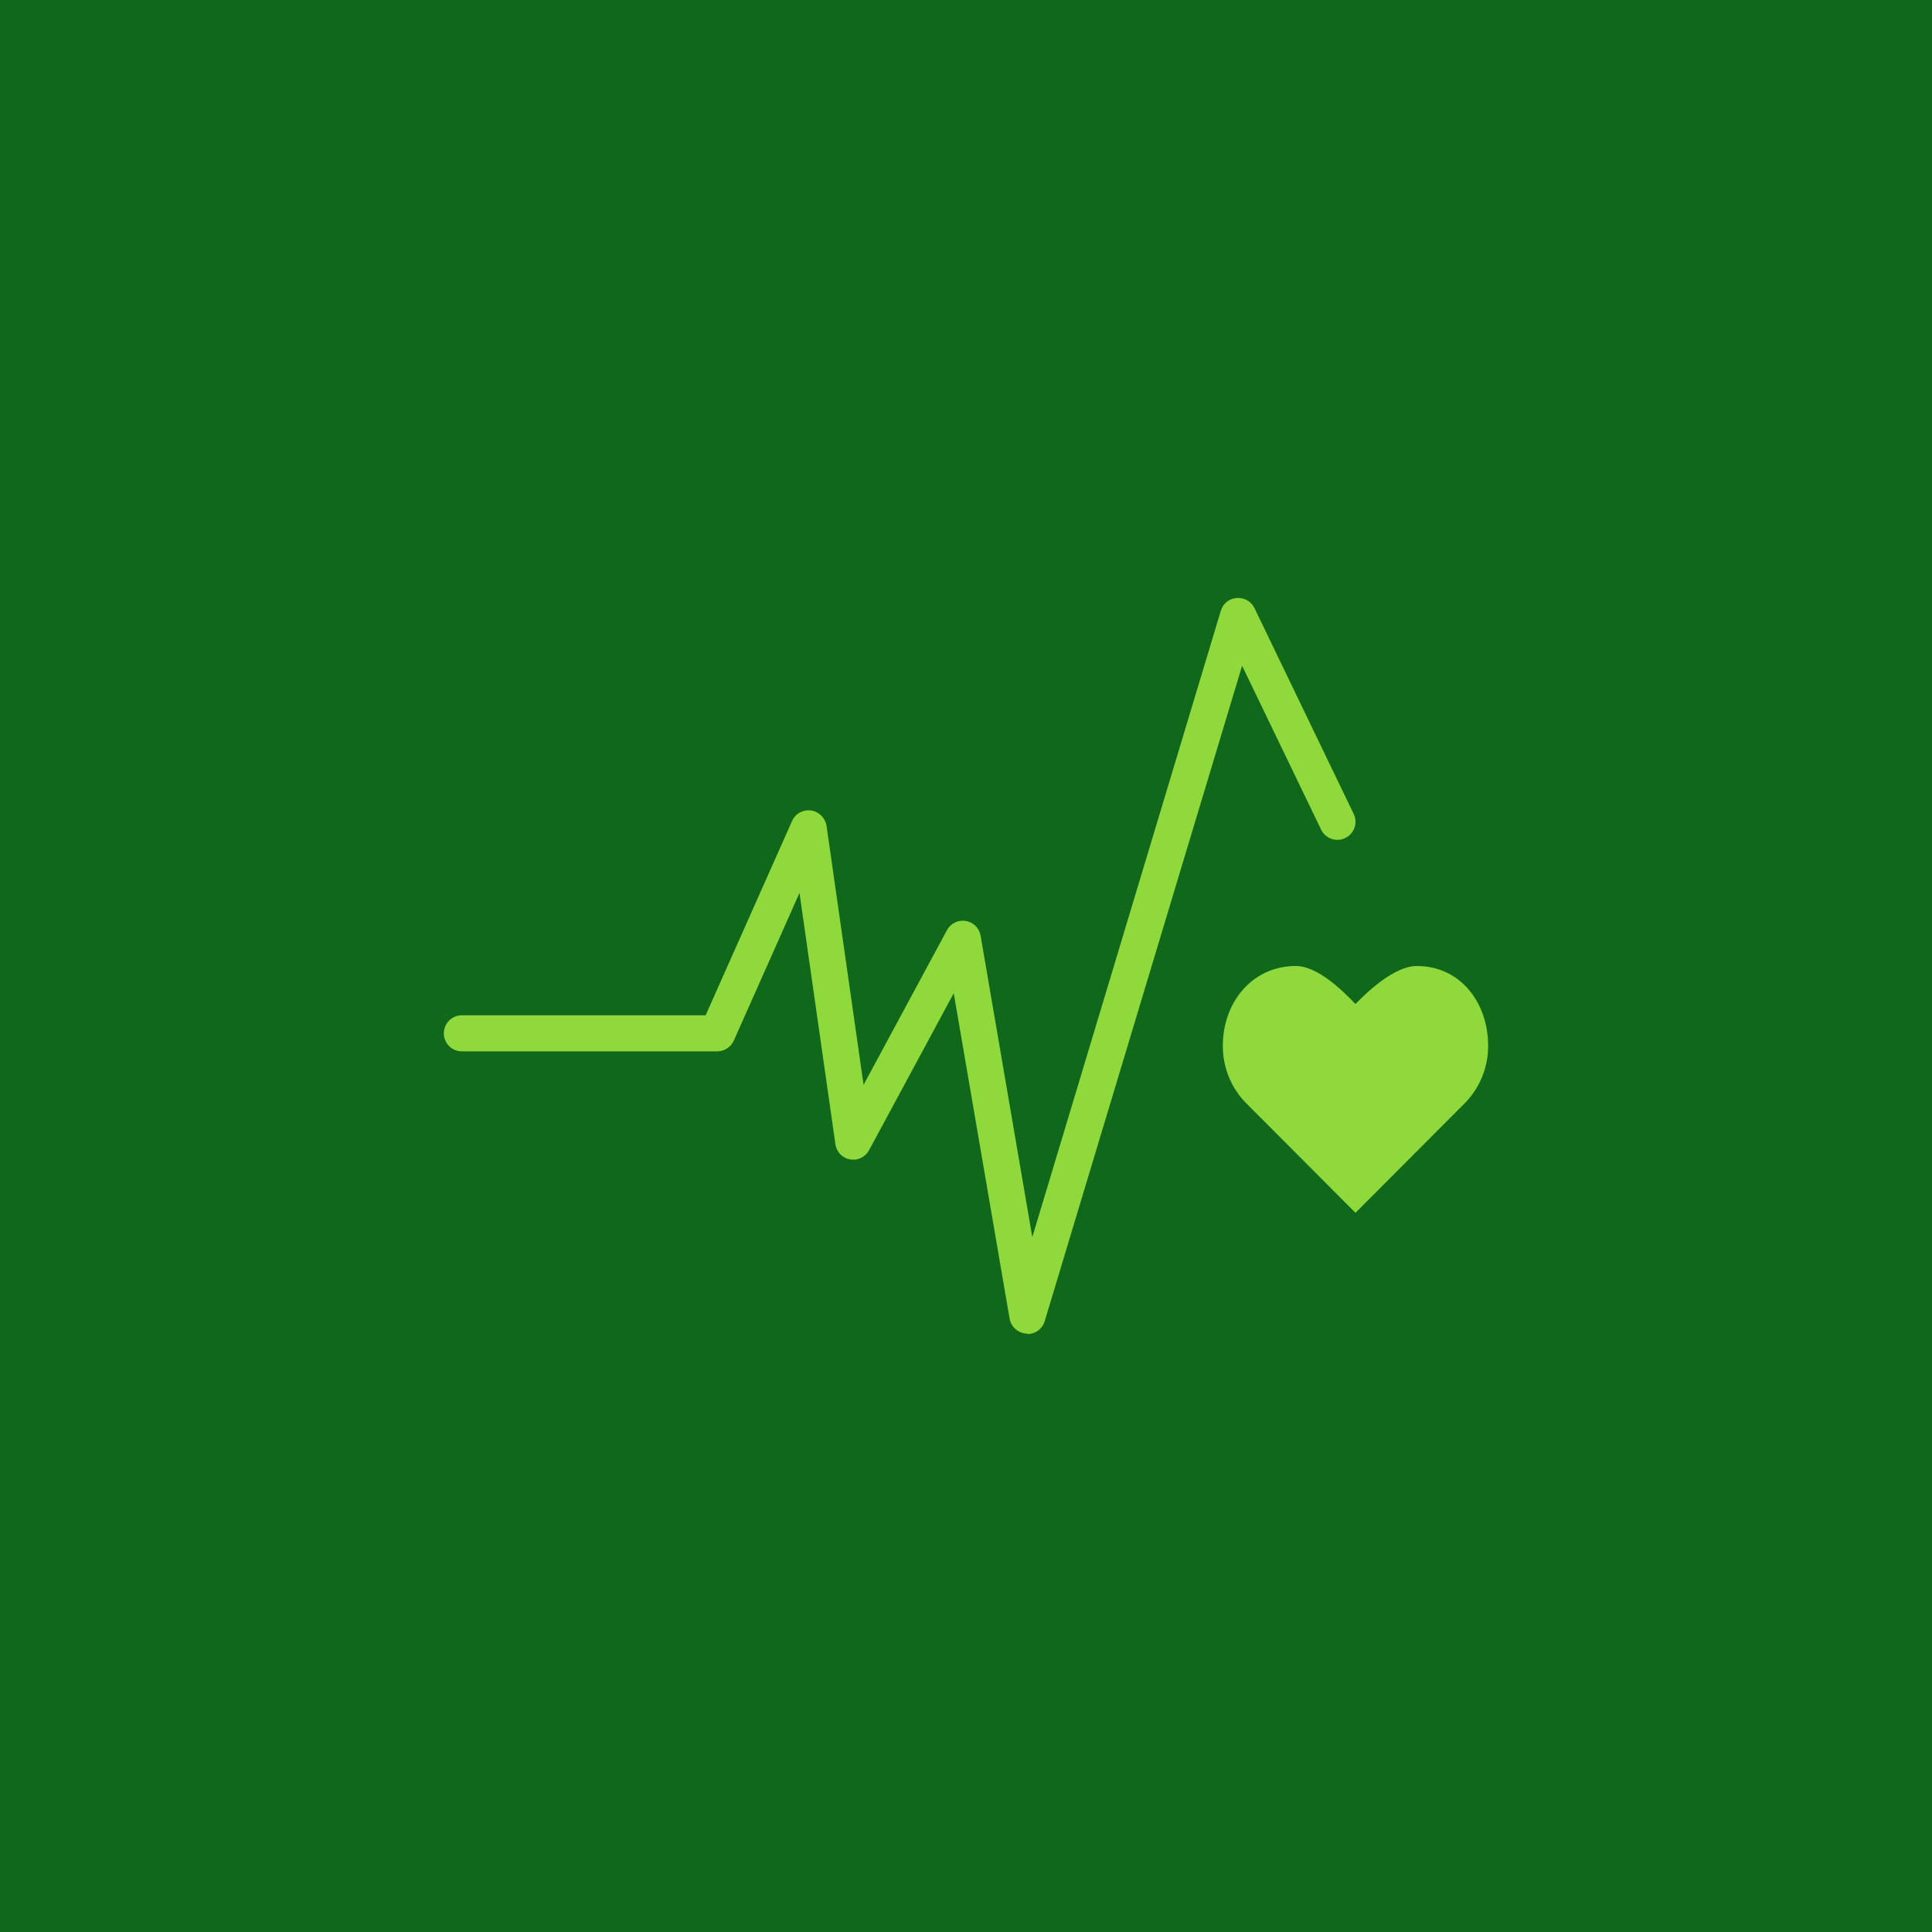
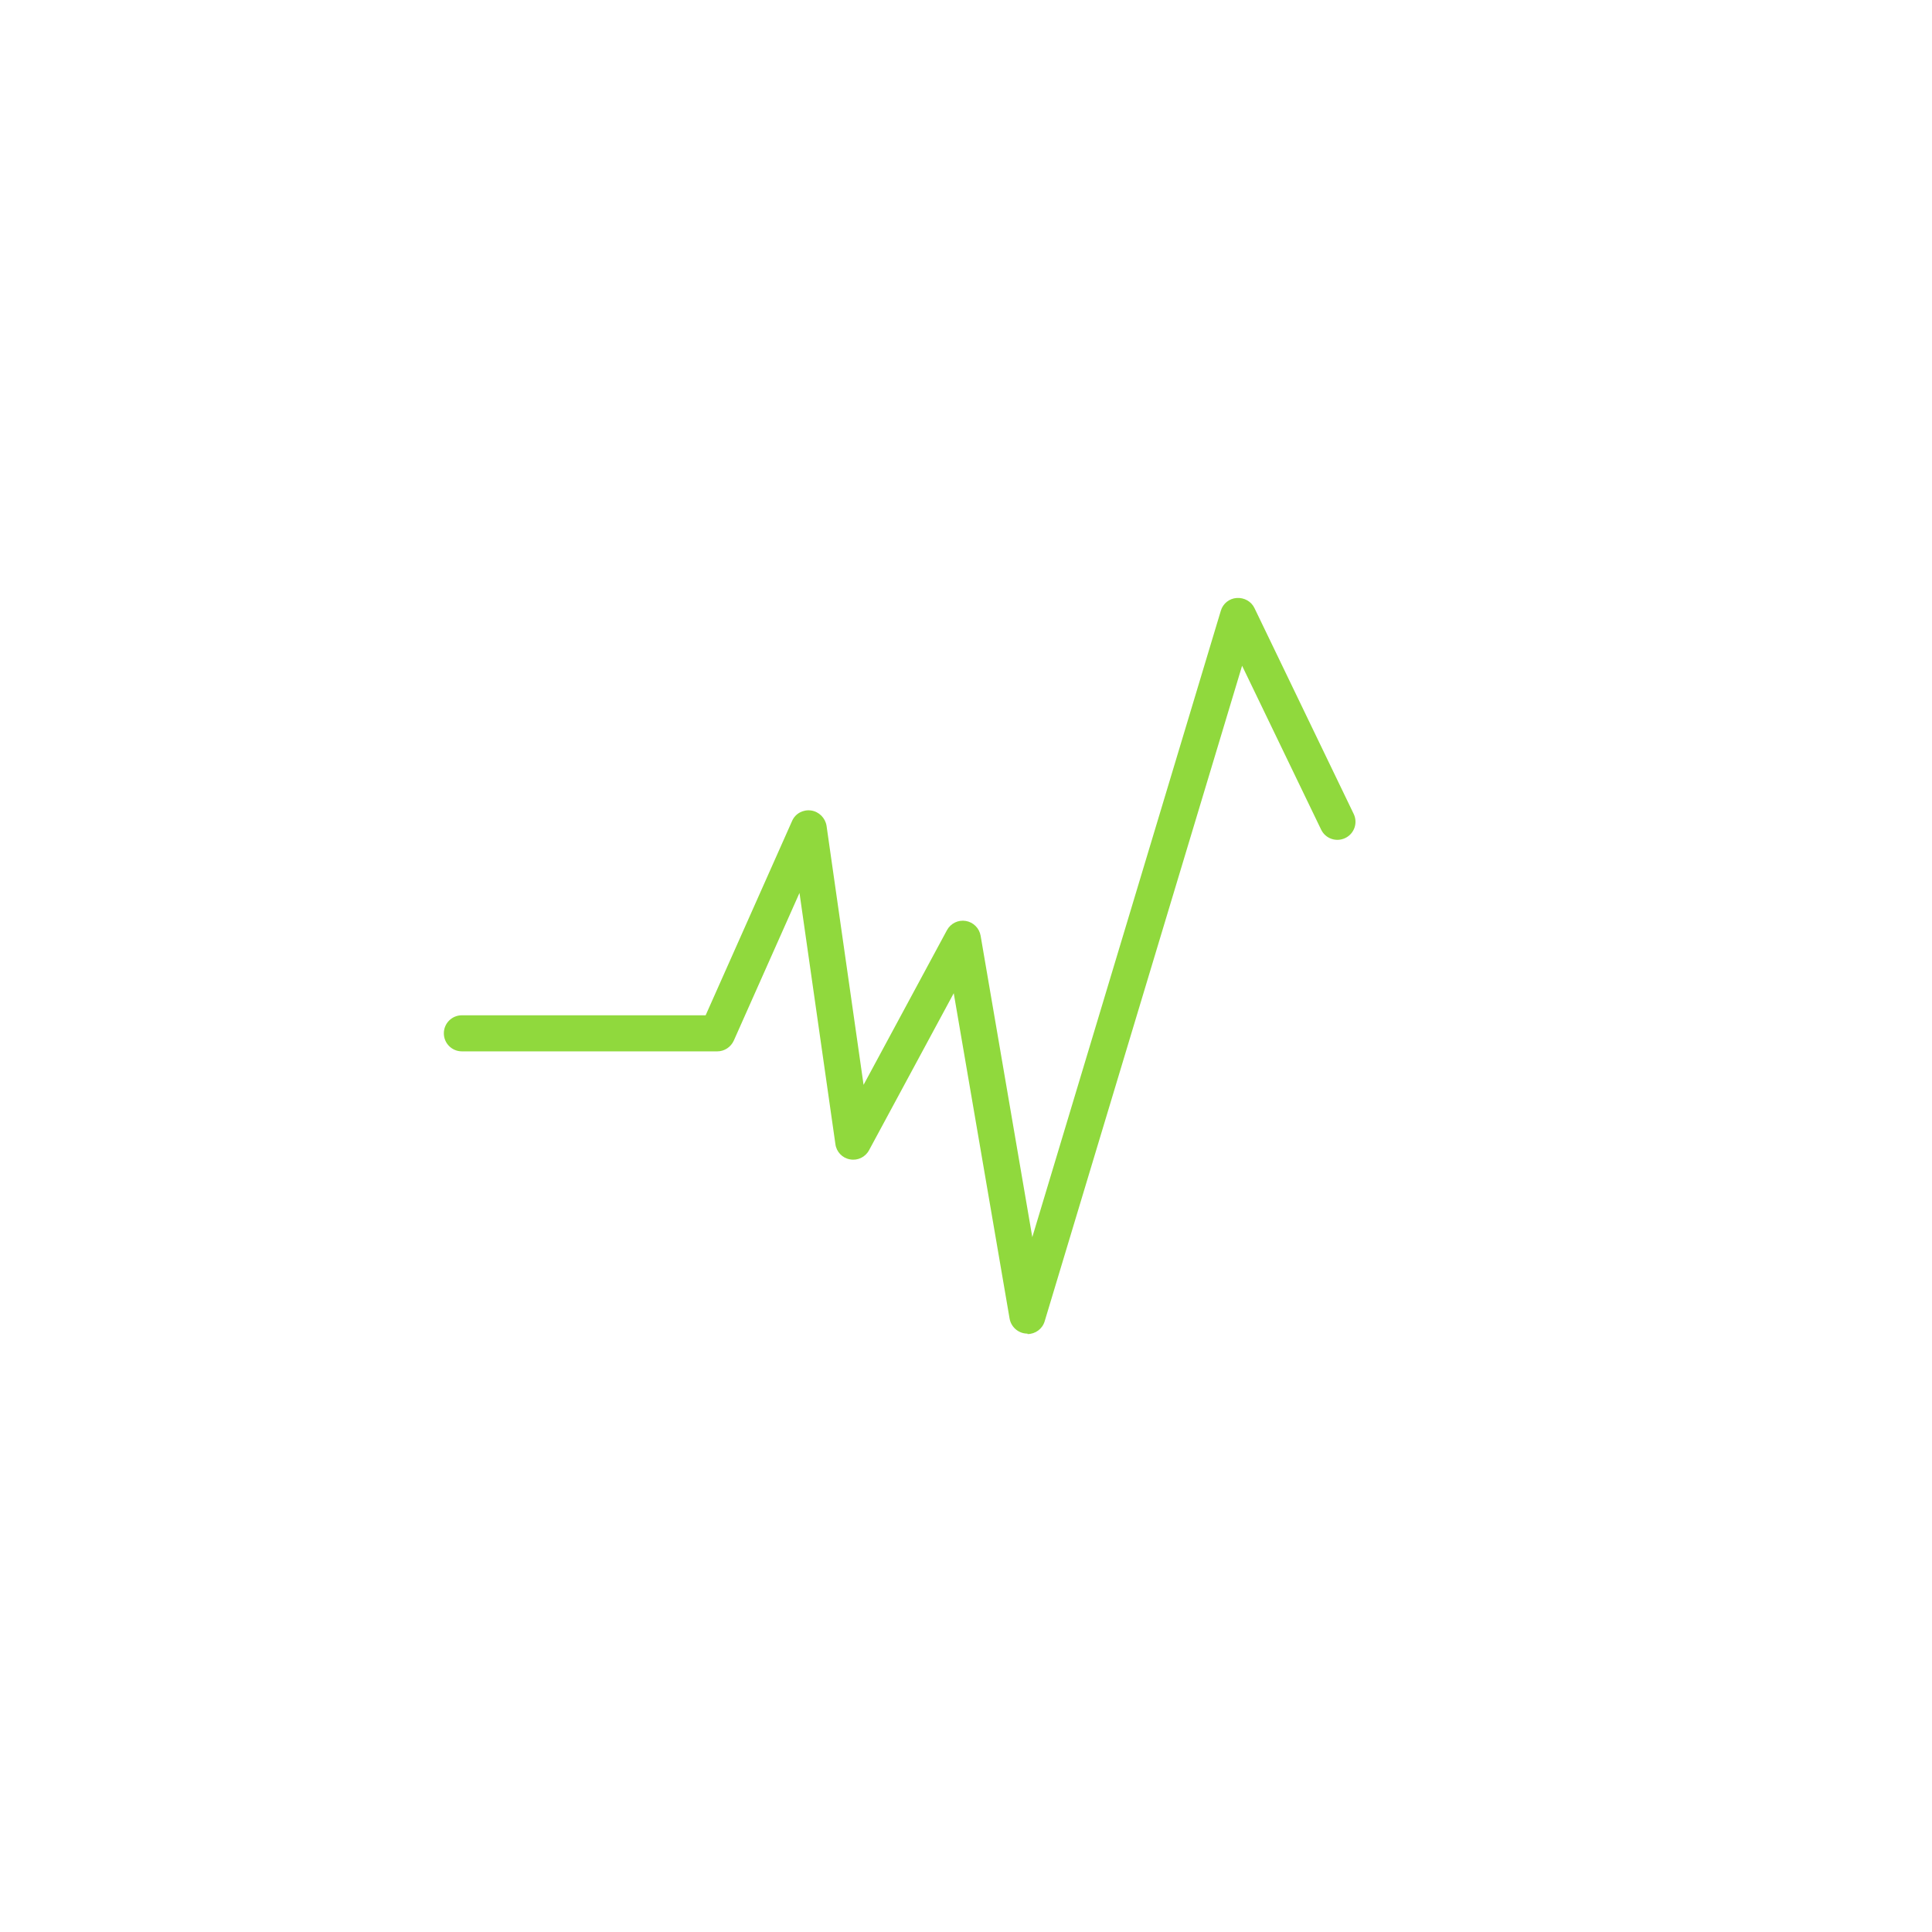
<svg xmlns="http://www.w3.org/2000/svg" width="180" height="180" viewBox="0 0 180 180" fill="none">
-   <rect width="180" height="180" transform="translate(180 180) rotate(-180)" fill="#10681A" />
-   <path d="M138.647 97.455C138.647 93.345 136.007 90 132.002 90C130.007 90 127.592 92.19 126.287 93.54C124.982 92.19 122.732 90 120.722 90C116.717 90 113.927 93.33 113.927 97.455C113.927 99.51 114.737 101.37 116.042 102.72L126.287 112.995L136.517 102.735C137.822 101.385 138.647 99.51 138.647 97.455Z" fill="#90D93D" />
  <path d="M95.728 124.247C95.728 124.247 95.653 124.247 95.623 124.247C94.843 124.202 94.198 123.617 94.062 122.852L88.858 92.537L80.968 107.162C80.623 107.807 79.903 108.152 79.198 108.017C78.478 107.897 77.922 107.312 77.832 106.592L74.487 83.192L68.368 96.947C68.097 97.547 67.498 97.952 66.838 97.952H43.032C42.102 97.952 41.352 97.202 41.352 96.272C41.352 95.342 42.102 94.592 43.032 94.592H65.743L73.797 76.487C74.097 75.797 74.817 75.407 75.567 75.512C76.302 75.617 76.888 76.202 77.007 76.937L80.457 101.072L88.228 86.657C88.573 86.027 89.278 85.682 89.983 85.802C90.688 85.922 91.243 86.477 91.362 87.182L96.177 115.262L113.743 56.897C113.938 56.237 114.523 55.757 115.228 55.712C115.918 55.667 116.578 56.027 116.878 56.657L126.118 75.827C126.523 76.667 126.178 77.672 125.338 78.077C124.498 78.482 123.493 78.137 123.088 77.297L115.723 62.027L97.332 123.092C97.123 123.812 96.463 124.292 95.728 124.292" fill="#90D93D" />
</svg>